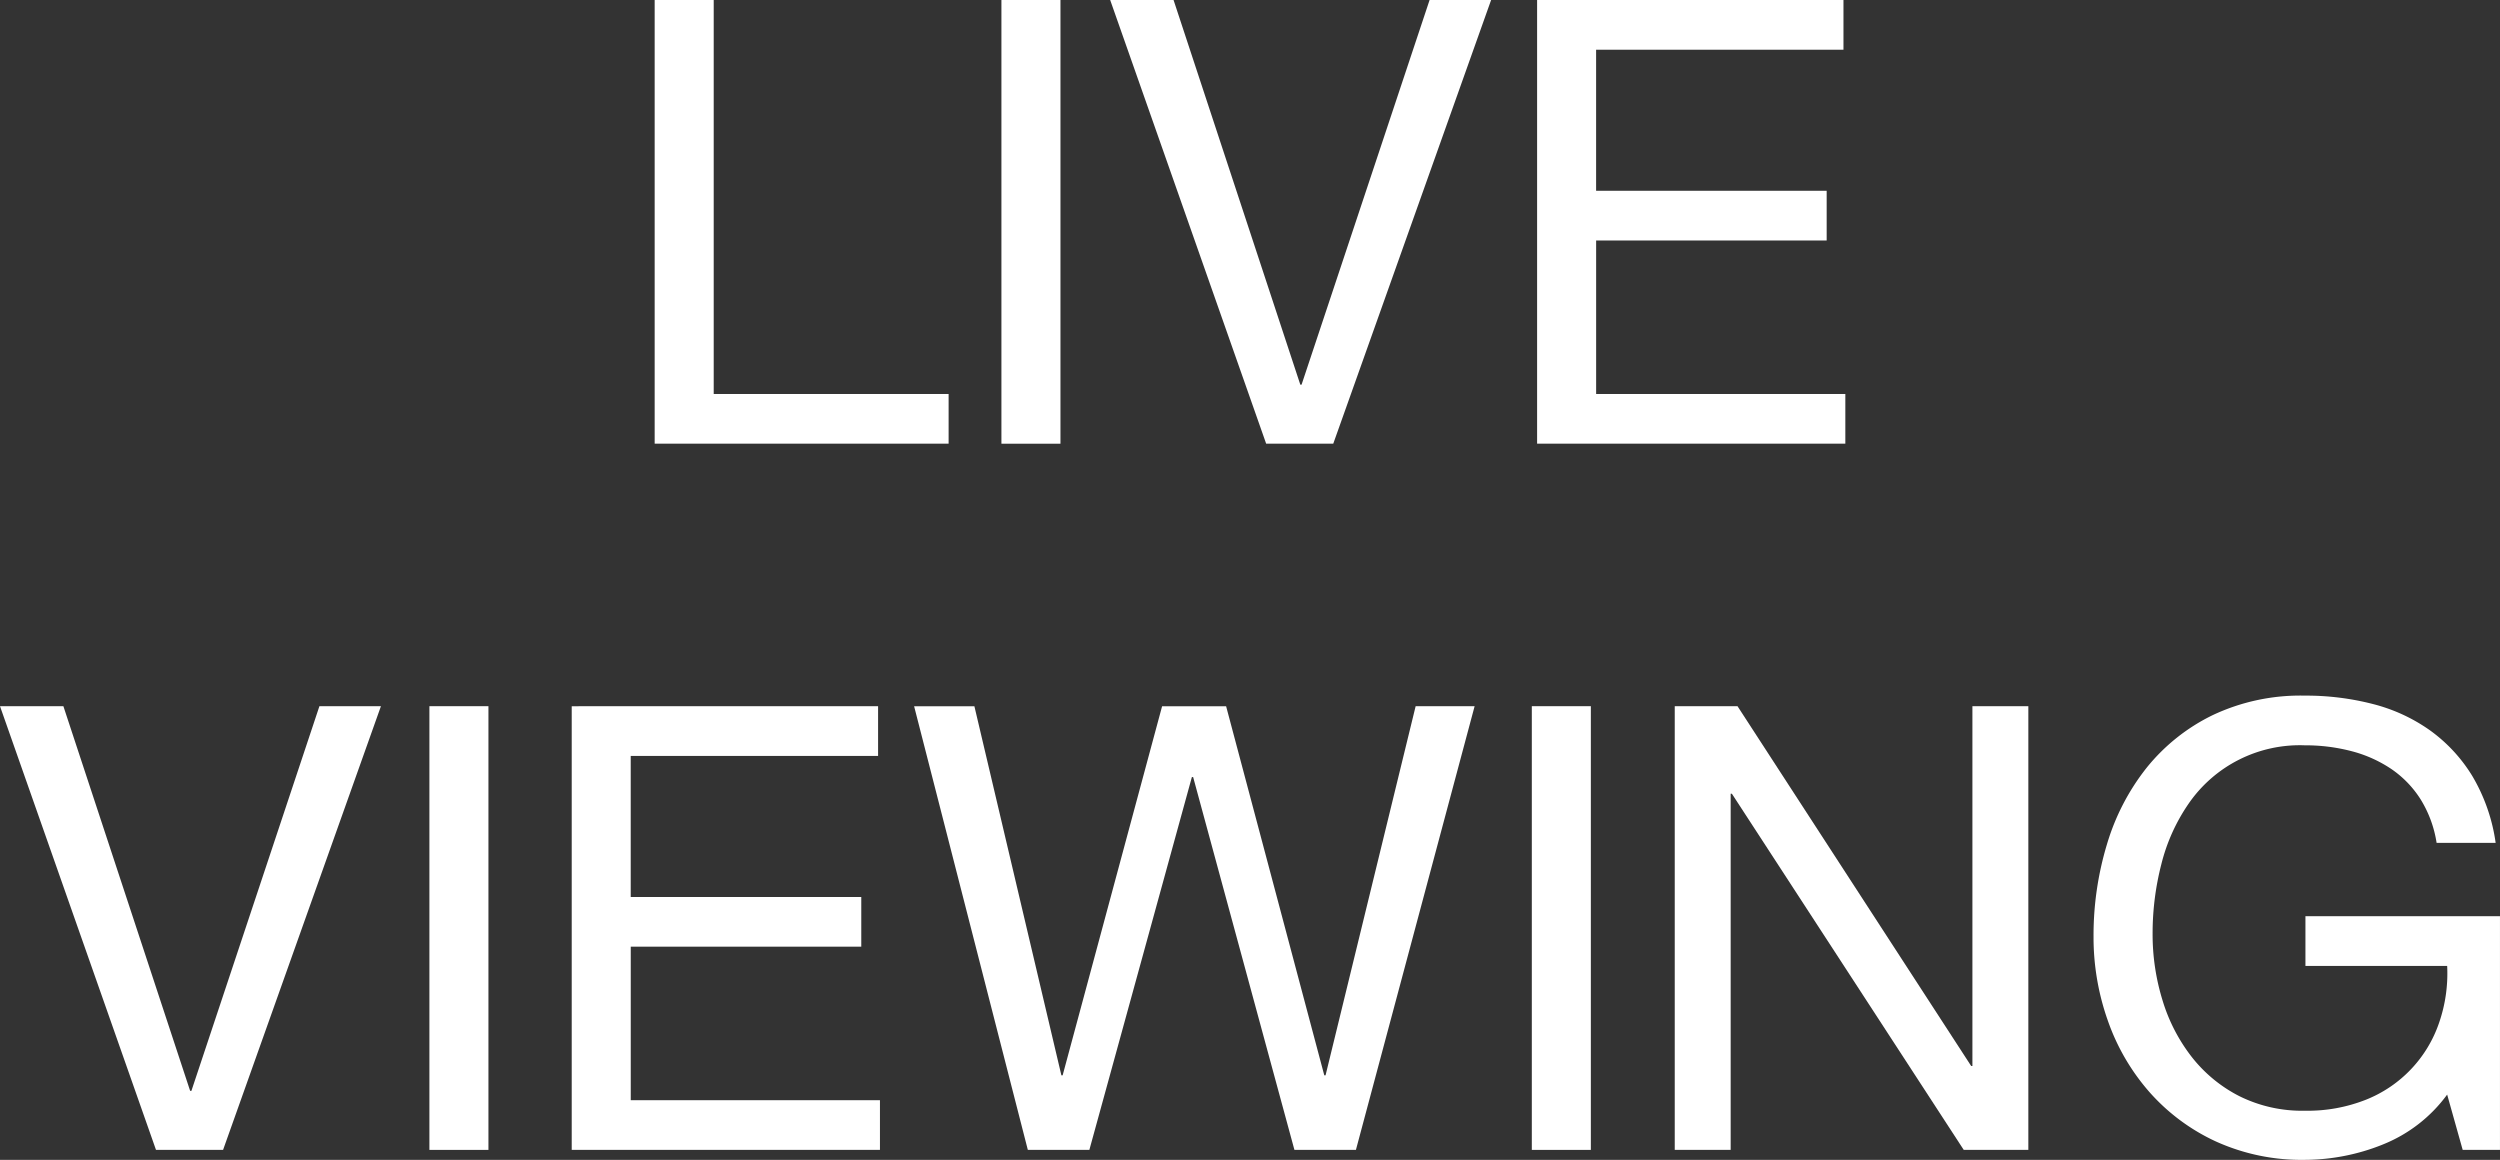
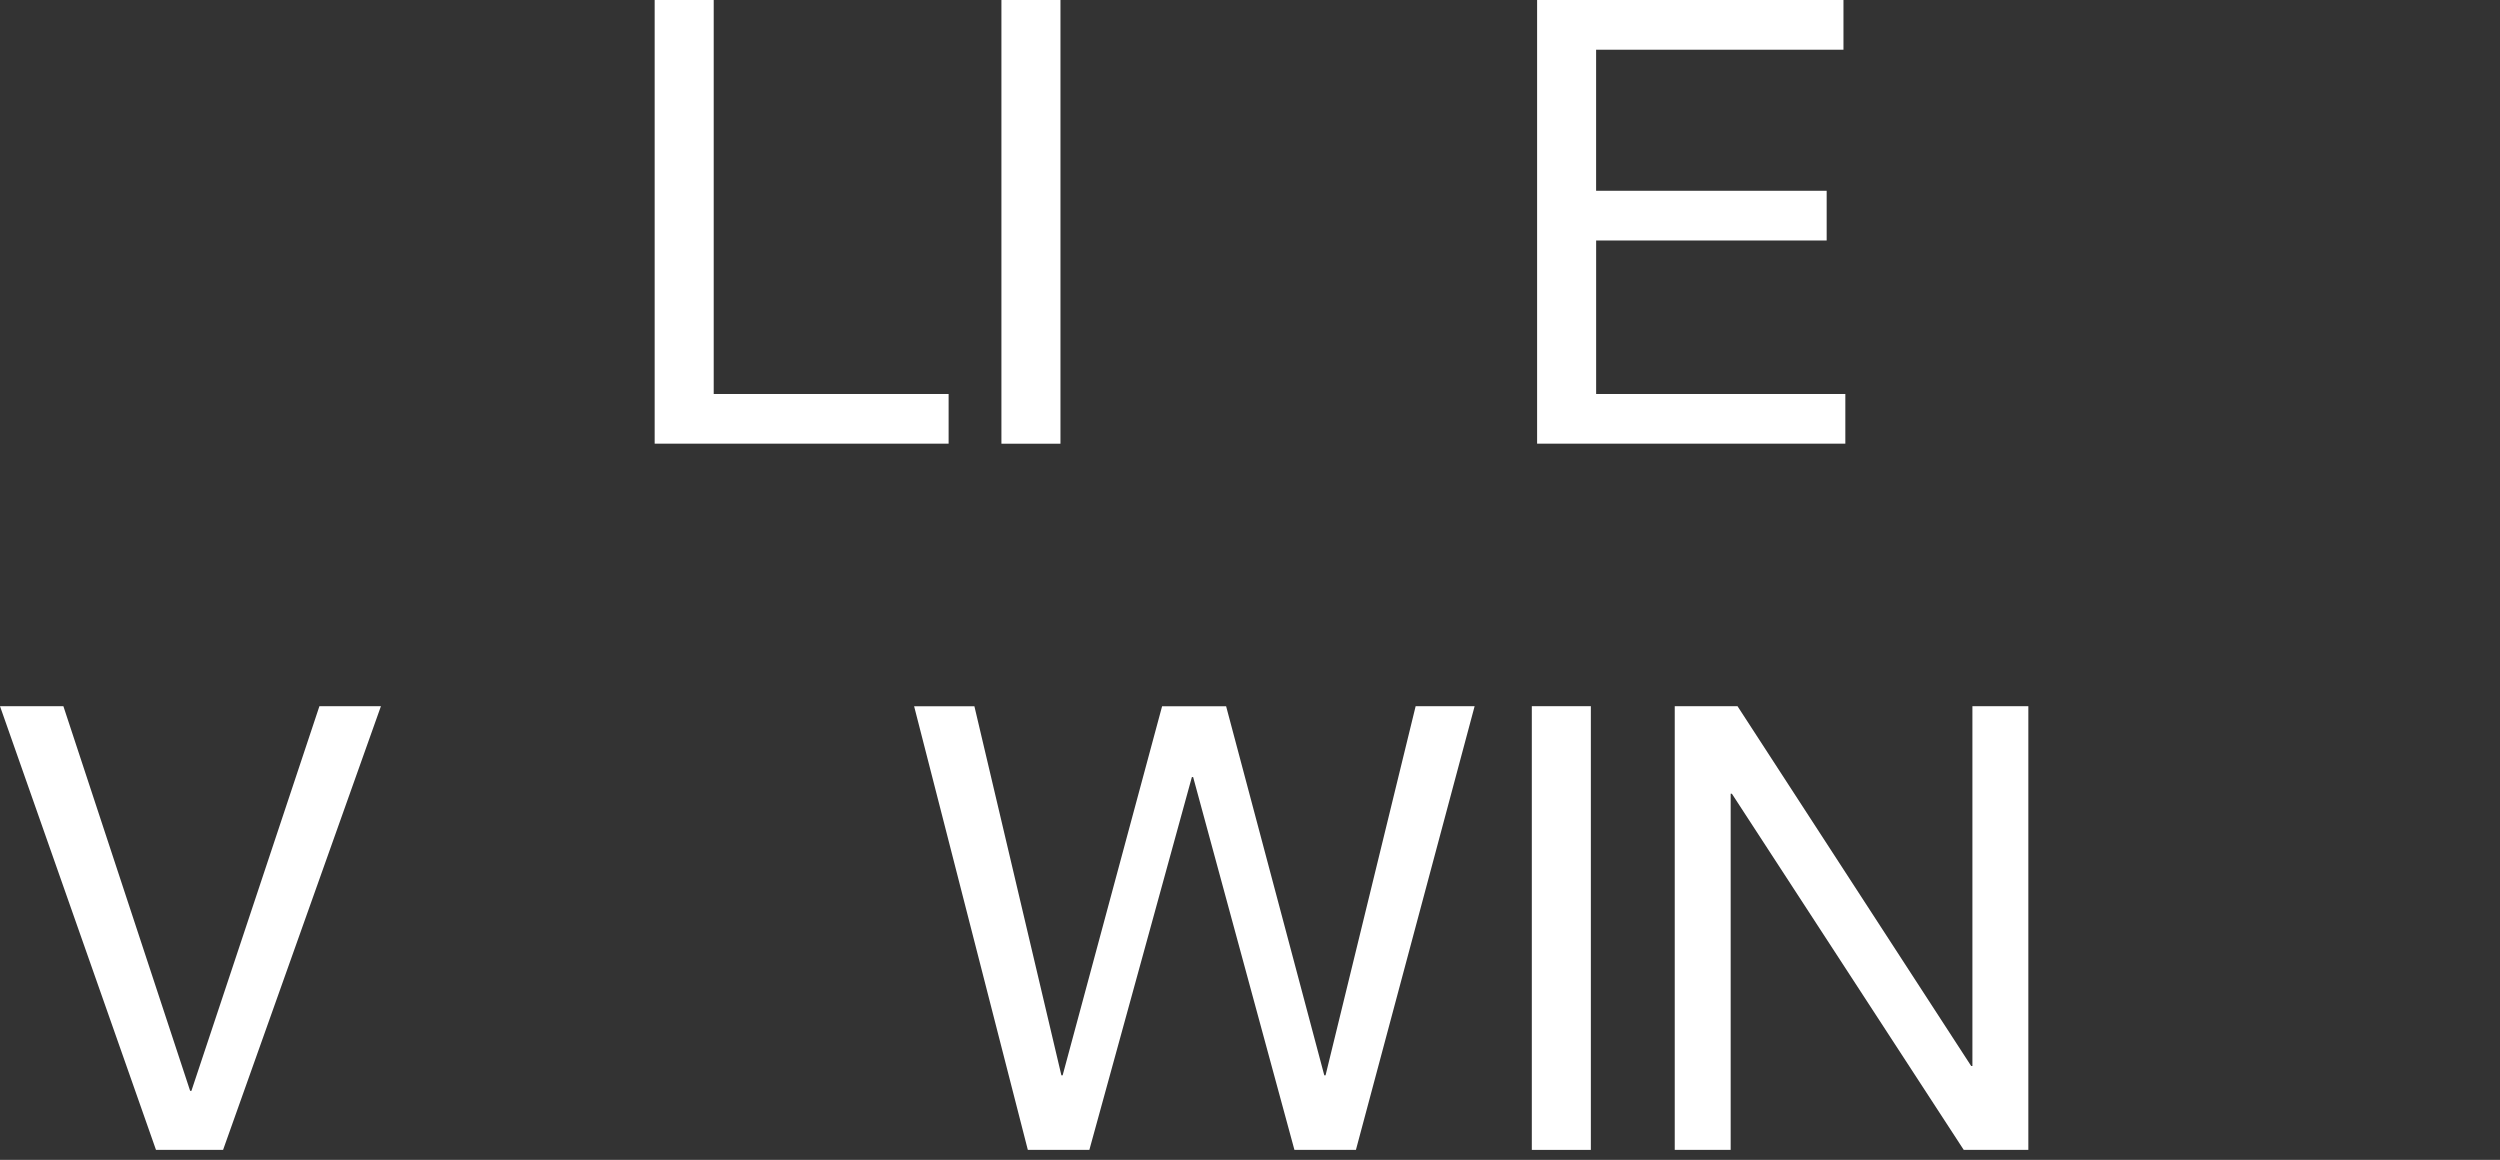
<svg xmlns="http://www.w3.org/2000/svg" width="284" height="131.758">
  <rect width="100%" height="100%" fill="#333333" stroke="none" />
  <defs>
    <clipPath id="a">
      <path data-name="長方形 1180" fill="#fff" d="M0 0h284v131.758H0z" />
    </clipPath>
  </defs>
  <path data-name="パス 15580" d="M36.286 80.223l-14.542 43.7H21.6l-14.4-43.7H0l17.719 50.4h7.624l17.931-50.4z" fill="#fff" />
-   <path data-name="長方形 1177" fill="#fff" d="M48.78 80.223h6.707v50.405H48.78z" />
-   <path data-name="パス 15581" d="M99.75 80.223v5.648h-28.1v16.025h26.191v5.647H71.653v17.437h28.309v5.648H64.947v-50.4z" fill="#fff" />
  <path data-name="パス 15582" d="M147.047 130.628L135.54 88.271h-.141l-11.648 42.357h-6.989l-12.919-50.4h6.848l9.883 41.933h.141l11.3-41.933h7.271l11.154 41.933h.141l10.236-41.938h6.7l-13.484 50.4z" fill="#fff" />
  <path data-name="長方形 1178" fill="#fff" d="M174.014 80.223h6.707v50.405h-6.707z" />
  <path data-name="パス 15583" d="M197.381 80.223l26.544 40.874h.141V80.223h6.354v50.4h-7.342l-26.333-40.451h-.141v40.451h-6.353v-50.4z" fill="#fff" />
  <g data-name="グループ 3493">
    <g data-name="グループ 3492" clip-path="url(#a)" fill="#fff">
-       <path data-name="パス 15584" d="M270.658 130.028a23.853 23.853 0 01-8.824 1.73 23.544 23.544 0 01-10.1-2.083 22.8 22.8 0 01-7.554-5.612 24.537 24.537 0 01-4.73-8.118 28.334 28.334 0 01-1.624-9.53 35.719 35.719 0 011.518-10.484 25.793 25.793 0 014.518-8.719 21.945 21.945 0 017.483-5.965 23.311 23.311 0 0110.484-2.224 30.368 30.368 0 017.73.953 19.571 19.571 0 016.5 3 17.832 17.832 0 014.8 5.188 20.4 20.4 0 012.647 7.589h-6.707a13.211 13.211 0 00-1.836-4.977 11.837 11.837 0 00-3.318-3.424 14.723 14.723 0 00-4.483-2.012 20.551 20.551 0 00-5.33-.671 15.334 15.334 0 00-13.236 6.671 21.063 21.063 0 00-3.071 6.848 31.467 31.467 0 00-.989 7.871 25.411 25.411 0 001.13 7.589 19.769 19.769 0 003.318 6.424 16.228 16.228 0 005.4 4.447 16 16 0 007.448 1.659 17.978 17.978 0 006.989-1.271 14.393 14.393 0 008.259-8.719 17.137 17.137 0 00.918-6.459h-16.1v-5.647h22.1v26.546h-4.236l-1.765-6.283a16.755 16.755 0 01-7.342 5.683" />
      <path data-name="パス 15585" d="M81.077 0v44.757h26.685V50.4H74.37V0z" />
      <path data-name="長方形 1179" d="M113.762 0h6.707v50.405h-6.707z" />
-       <path data-name="パス 15586" d="M143.835 50.4L126.116 0h7.2l14.4 43.7h.141L162.402 0h6.989l-17.932 50.4z" />
      <path data-name="パス 15587" d="M209.418 0v5.648h-28.1v16.024h26.191v5.648h-26.188v17.437h28.309V50.4h-35.015V0z" />
    </g>
  </g>
</svg>